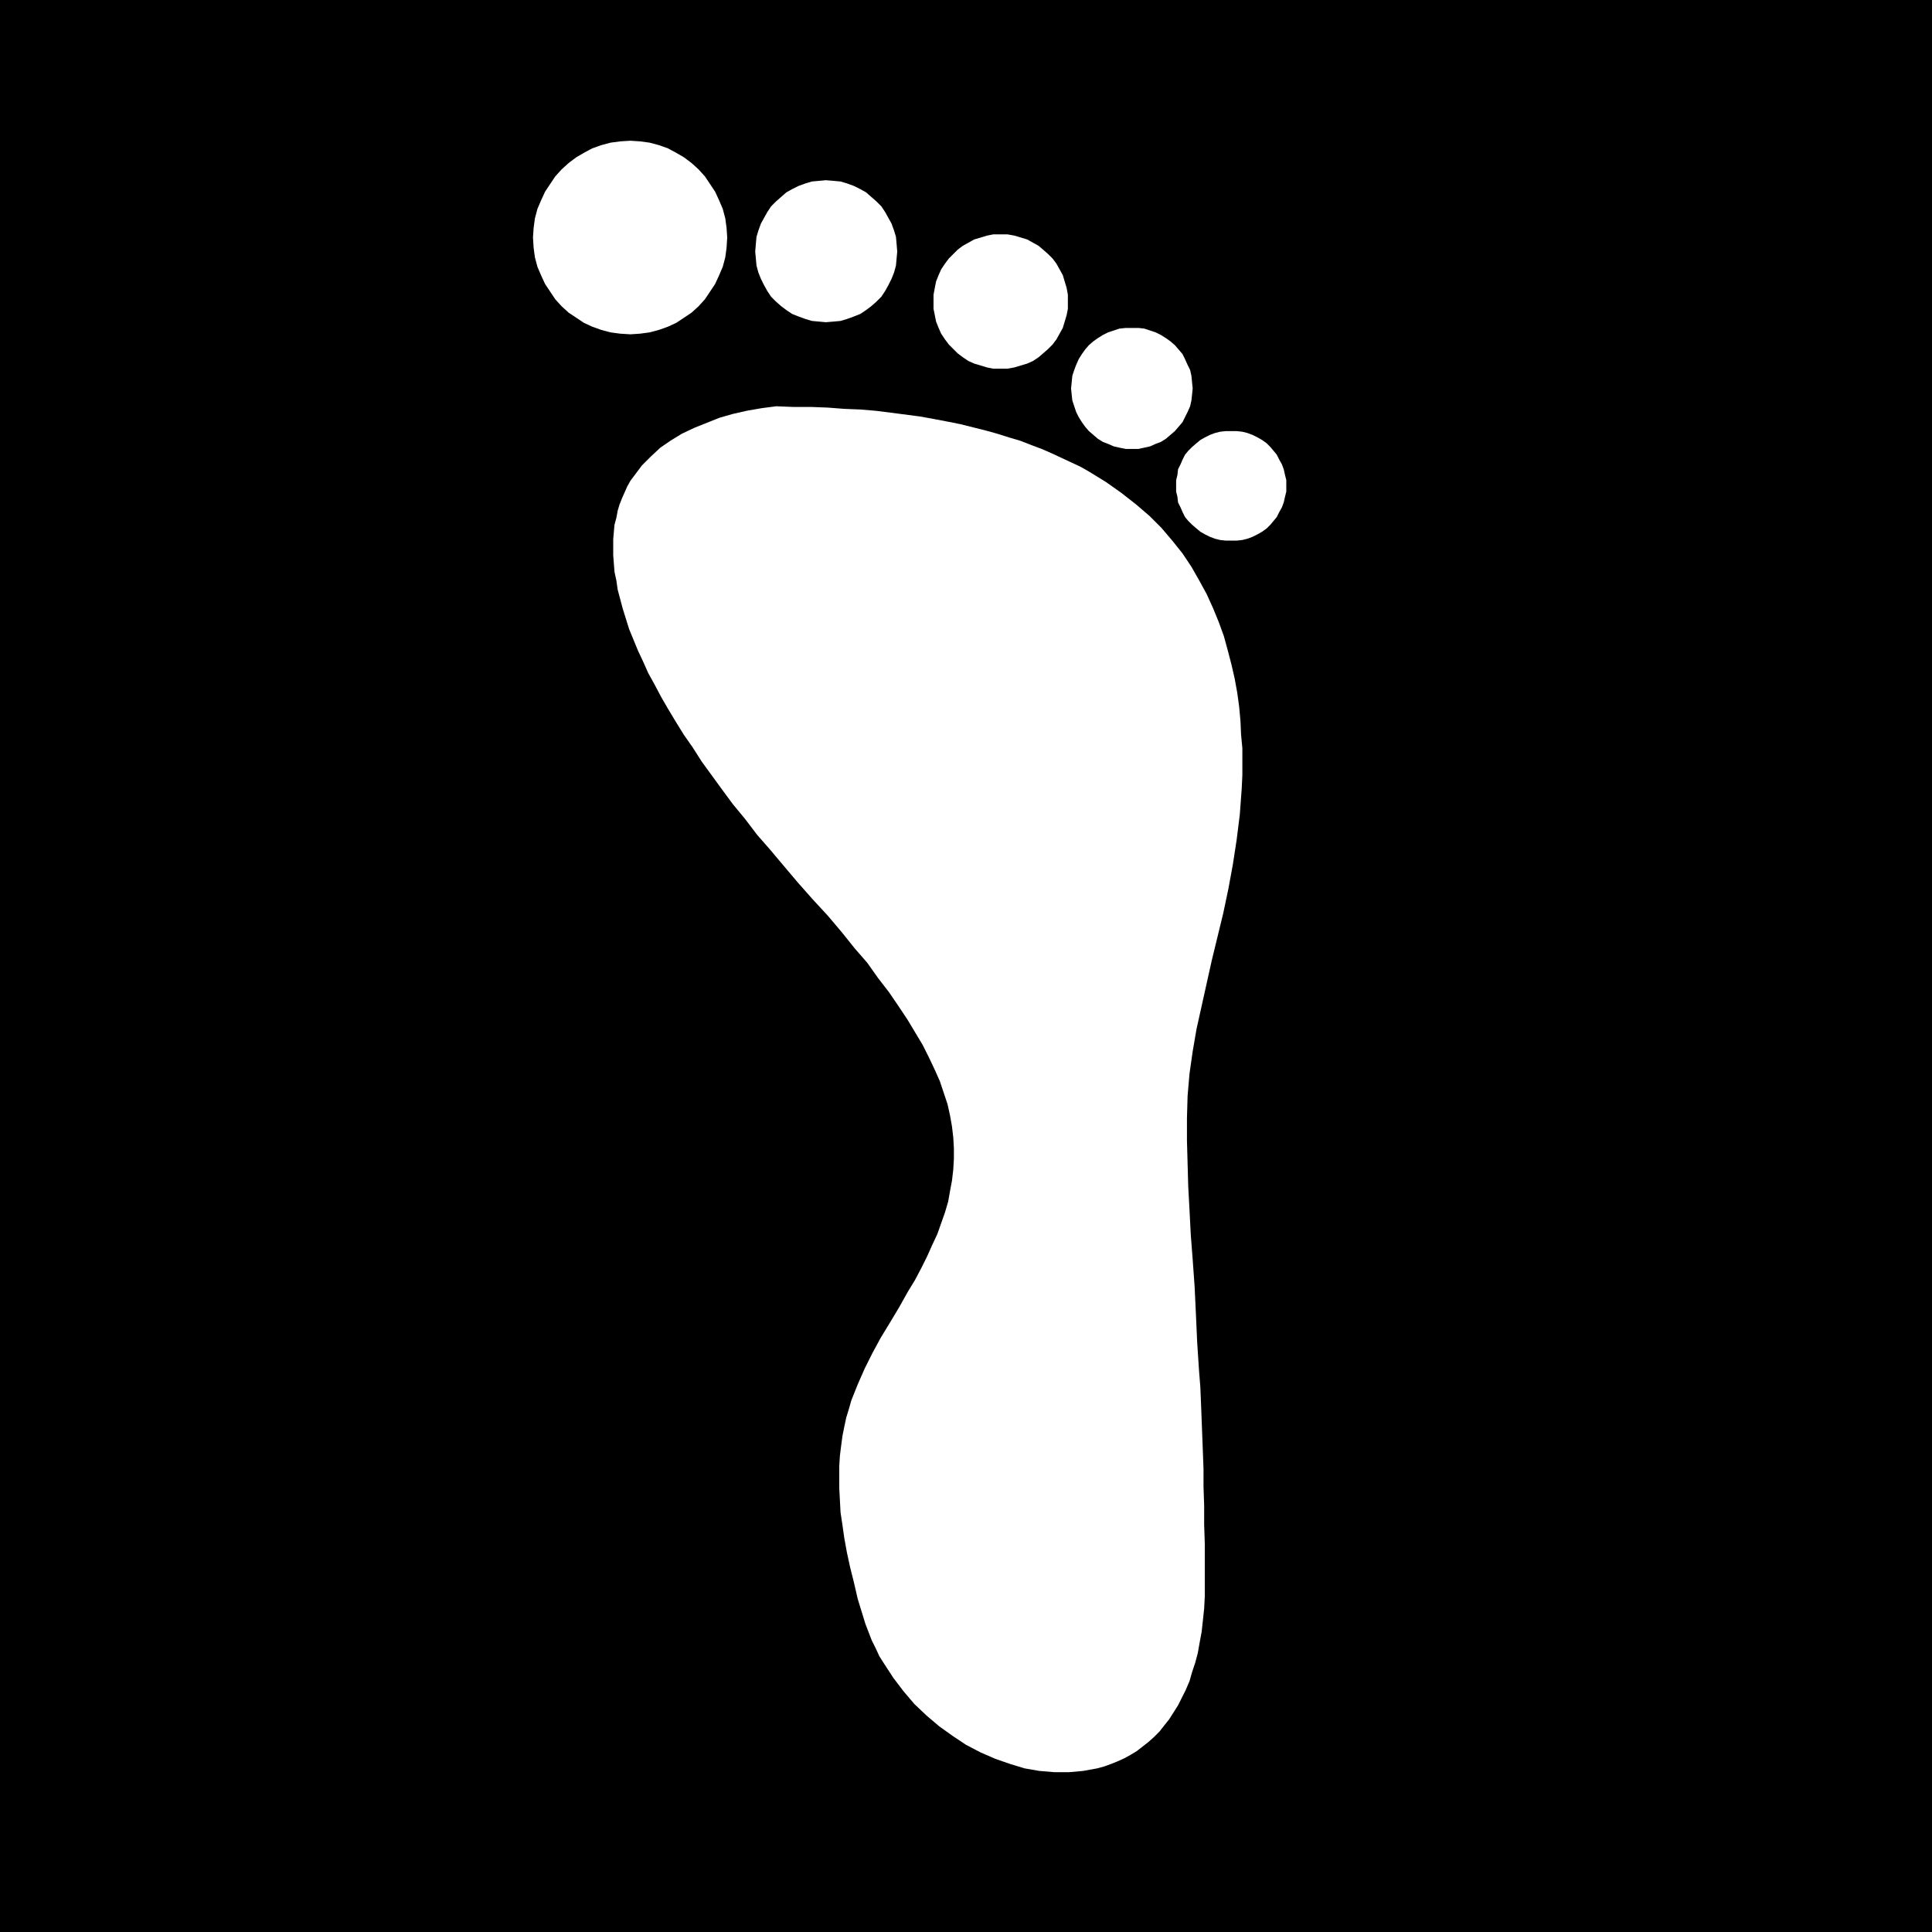
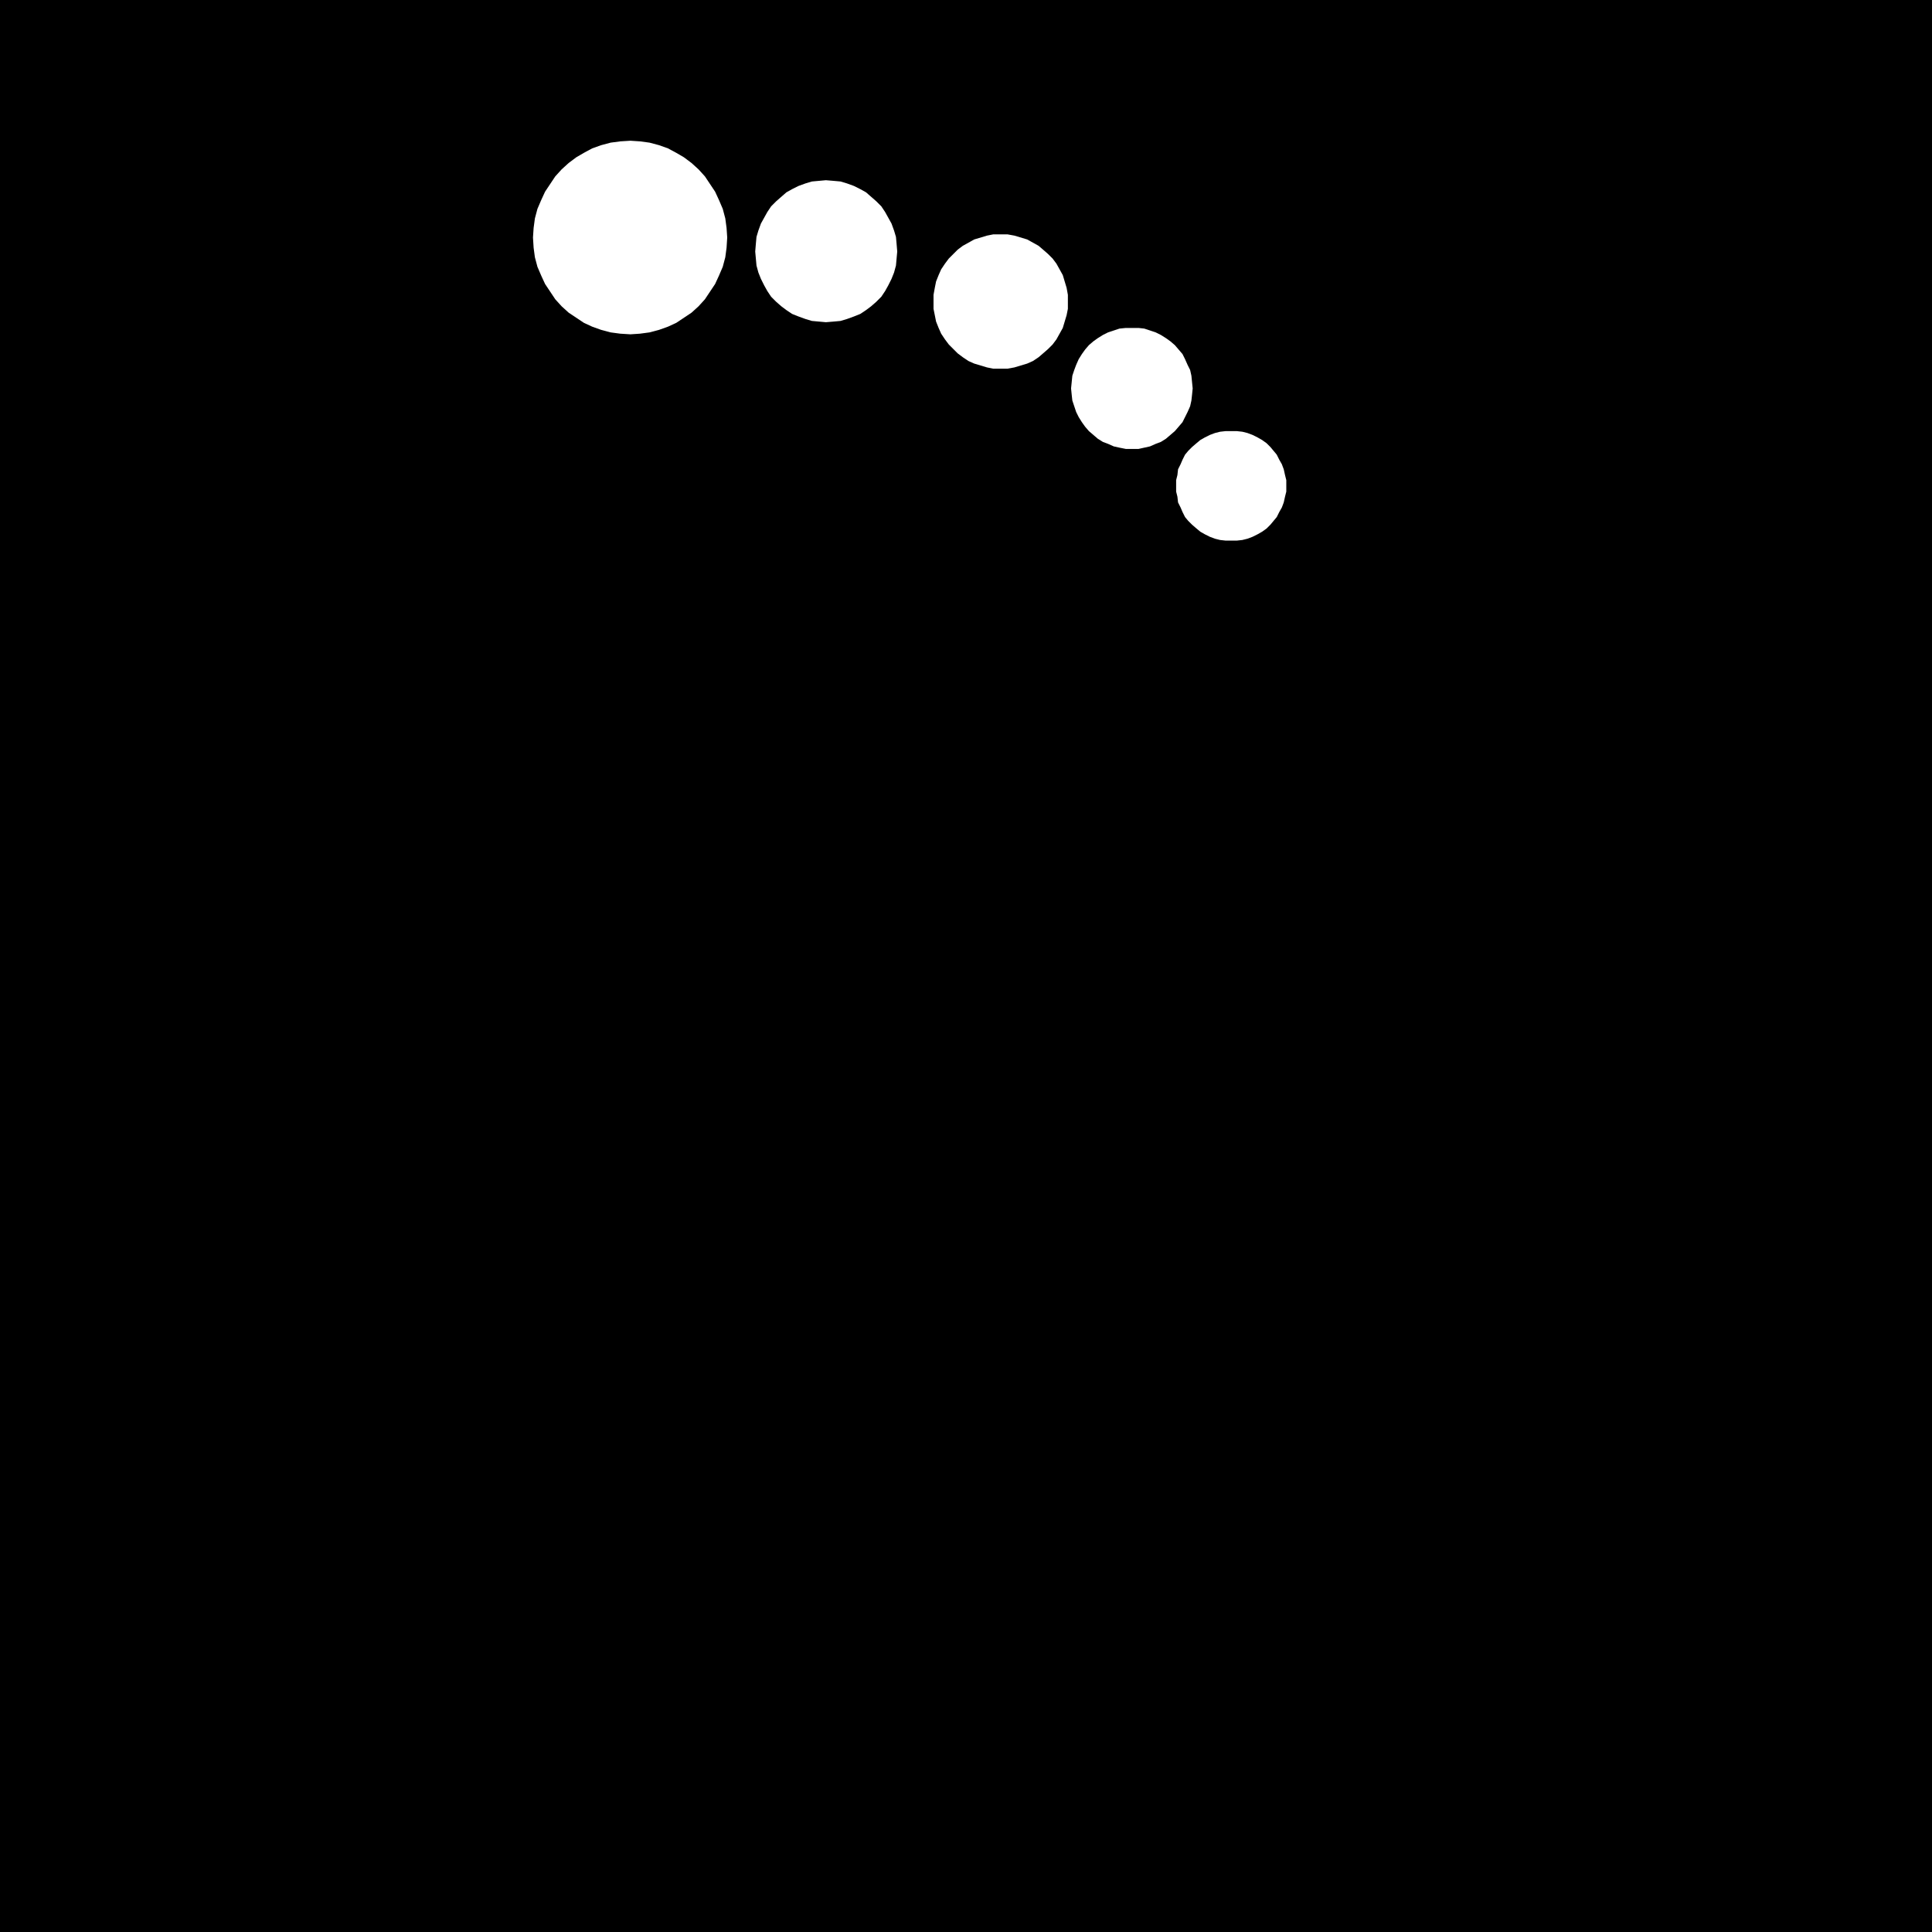
<svg xmlns="http://www.w3.org/2000/svg" xmlns:ns1="http://sodipodi.sourceforge.net/DTD/sodipodi-0.dtd" xmlns:ns2="http://www.inkscape.org/namespaces/inkscape" version="1.0" width="129.724mm" height="129.724mm" id="svg7" ns1:docname="Podiatry 1.wmf">
  <rect width="100%" height="100%" fill="#808080" stroke="none" />
  <ns1:namedview id="namedview7" pagecolor="#ffffff" bordercolor="#000000" borderopacity="0.25" ns2:showpageshadow="2" ns2:pageopacity="0.0" ns2:pagecheckerboard="0" ns2:deskcolor="#d1d1d1" ns2:document-units="mm" />
  <defs id="defs1">
    <pattern id="WMFhbasepattern" patternUnits="userSpaceOnUse" width="6" height="6" x="0" y="0" />
  </defs>
  <path style="fill:#000000;fill-opacity:1;fill-rule:evenodd;stroke:none" d="M 490.294,490.294 V 0 H 0 v 490.294 z" id="path1" />
-   <path style="fill:#ffffff;fill-opacity:1;fill-rule:evenodd;stroke:none" d="m 196.99,103.101 -3.717,0.485 -3.717,0.646 -3.555,0.808 -3.394,0.97 -3.232,1.293 -3.232,1.293 -3.07,1.454 -2.909,1.778 -2.586,1.778 -2.424,2.262 -2.262,2.262 -1.939,2.586 -0.97,1.293 -0.808,1.454 -0.646,1.454 -0.646,1.454 -0.646,1.616 -0.485,1.616 -0.323,1.778 -0.485,1.778 -0.162,1.778 -0.162,1.939 v 1.939 2.101 l 0.162,2.101 0.162,2.101 0.485,2.262 0.323,2.262 0.646,2.424 0.646,2.424 0.808,2.586 0.808,2.586 1.131,2.747 1.131,2.747 1.293,2.747 1.293,2.909 1.616,2.909 1.616,3.07 1.778,3.07 1.939,3.232 2.101,3.394 2.262,3.232 2.262,3.555 2.586,3.555 2.586,3.555 2.747,3.717 3.07,3.717 3.07,4.04 3.394,3.878 3.394,4.04 3.555,4.202 3.717,4.202 3.878,4.202 3.555,4.202 3.232,4.04 3.232,3.717 2.747,3.878 2.747,3.555 2.424,3.555 2.262,3.394 1.939,3.232 1.939,3.232 1.616,3.232 1.454,3.07 1.293,2.909 0.97,2.909 0.97,2.909 0.646,2.909 0.485,2.747 0.323,2.747 0.162,2.747 v 2.747 l -0.162,2.747 -0.323,2.747 -0.485,2.586 -0.485,2.747 -0.808,2.747 -0.97,2.747 -0.97,2.747 -1.293,2.747 -1.293,2.909 -1.454,2.909 -1.616,3.07 -1.778,2.909 -2.262,4.04 -2.424,4.04 -2.262,3.717 -2.101,3.878 -1.939,3.878 -1.778,4.04 -1.616,4.04 -0.646,2.262 -0.646,2.101 -0.485,2.262 -0.485,2.424 -0.323,2.424 -0.323,2.586 -0.162,2.586 v 2.909 2.747 l 0.162,3.07 0.162,3.07 0.485,3.232 0.485,3.394 0.646,3.555 0.808,3.717 0.97,3.878 0.97,4.202 1.293,4.202 0.646,2.101 0.808,2.101 0.808,2.101 0.97,1.939 0.97,2.101 1.131,1.778 2.424,3.717 2.586,3.394 2.747,3.232 3.07,2.909 3.232,2.747 3.394,2.424 3.394,2.262 3.717,1.939 3.717,1.616 3.717,1.293 3.717,1.131 3.717,0.646 3.878,0.323 h 1.778 1.939 l 1.778,-0.162 1.778,-0.162 1.778,-0.323 1.778,-0.323 1.778,-0.485 1.778,-0.646 1.616,-0.646 1.778,-0.808 1.454,-0.808 1.616,-0.97 1.454,-1.131 1.454,-1.131 1.454,-1.293 1.454,-1.454 1.131,-1.454 1.293,-1.616 1.131,-1.778 1.131,-1.778 0.97,-1.939 0.97,-1.939 0.97,-2.262 0.646,-2.262 0.808,-2.424 0.646,-2.424 0.485,-2.747 0.485,-2.586 0.323,-2.909 0.323,-3.07 0.162,-3.07 v -3.232 -5.171 -5.01 l -0.162,-4.848 v -4.848 l -0.162,-4.686 v -4.525 l -0.162,-4.363 -0.162,-4.202 -0.162,-4.202 -0.162,-4.202 -0.162,-3.878 -0.323,-4.04 -0.485,-7.434 -0.323,-7.272 -0.323,-6.787 -0.485,-6.787 -0.485,-6.302 -0.323,-6.302 -0.323,-5.979 -0.162,-5.818 -0.162,-5.818 v -5.656 l 0.162,-5.656 0.485,-5.656 0.808,-5.656 0.97,-5.656 1.293,-5.818 1.293,-5.818 1.293,-5.818 1.454,-5.979 1.454,-5.979 1.293,-6.141 1.131,-6.141 0.97,-6.302 0.808,-6.464 0.485,-6.626 0.162,-3.394 v -3.394 -3.394 l -0.323,-3.394 -0.162,-3.555 -0.323,-3.555 -0.485,-3.555 -0.646,-3.555 -0.808,-3.555 -0.97,-3.717 -0.97,-3.555 -1.293,-3.555 -1.454,-3.555 -1.616,-3.555 -1.939,-3.555 -1.939,-3.394 -2.262,-3.394 -2.586,-3.232 -2.747,-3.232 -3.07,-3.07 -3.394,-2.909 -3.717,-2.909 -3.878,-2.747 -2.101,-1.293 -2.101,-1.293 -2.262,-1.293 -2.424,-1.131 -2.424,-1.131 -2.424,-1.131 -2.586,-1.131 -2.586,-0.97 -2.909,-1.131 -2.747,-0.808 -3.07,-0.97 -2.909,-0.808 -3.232,-0.808 -3.232,-0.808 -3.232,-0.646 -3.394,-0.646 -3.555,-0.646 -3.717,-0.485 -3.717,-0.485 -3.878,-0.485 -3.878,-0.323 -4.04,-0.162 -4.202,-0.323 -4.202,-0.162 h -4.525 z" id="path2" />
  <path style="fill:#ffffff;fill-opacity:1;fill-rule:evenodd;stroke:none" d="m 159.984,84.84 2.424,-0.162 2.424,-0.323 2.424,-0.646 2.262,-0.808 2.101,-0.97 1.939,-1.293 1.939,-1.293 1.778,-1.616 1.616,-1.778 1.293,-1.939 1.293,-1.939 0.97,-2.101 0.97,-2.262 0.646,-2.424 0.323,-2.424 0.162,-2.586 -0.162,-2.424 -0.323,-2.424 -0.646,-2.424 -0.97,-2.262 -0.97,-2.101 -1.293,-1.939 -1.293,-1.939 -1.616,-1.778 -1.778,-1.616 -1.939,-1.454 -1.939,-1.131 -2.101,-1.131 -2.262,-0.808 -2.424,-0.646 -2.424,-0.323 -2.424,-0.162 -2.586,0.162 -2.424,0.323 -2.424,0.646 -2.262,0.808 -2.101,1.131 -1.939,1.131 -1.939,1.454 -1.778,1.616 -1.616,1.778 -1.293,1.939 -1.293,1.939 -0.97,2.101 -0.97,2.262 -0.646,2.424 -0.323,2.424 -0.162,2.424 0.162,2.586 0.323,2.424 0.646,2.424 0.97,2.262 0.97,2.101 1.293,1.939 1.293,1.939 1.616,1.778 1.778,1.616 1.939,1.293 1.939,1.293 2.101,0.97 2.262,0.808 2.424,0.646 2.424,0.323 z" id="path3" />
  <path style="fill:#ffffff;fill-opacity:1;fill-rule:evenodd;stroke:none" d="m 312.534,137.198 h 1.293 l 1.454,-0.162 1.293,-0.323 1.293,-0.485 1.293,-0.646 1.131,-0.646 1.131,-0.808 0.97,-0.97 0.808,-0.97 0.808,-0.97 0.646,-1.293 0.646,-1.131 0.485,-1.293 0.323,-1.454 0.323,-1.293 v -1.454 -1.454 l -0.323,-1.293 -0.323,-1.454 -0.485,-1.293 -0.646,-1.131 -0.646,-1.293 -0.808,-0.97 -0.808,-0.97 -0.97,-0.97 -1.131,-0.808 -1.131,-0.646 -1.293,-0.646 -1.293,-0.485 -1.293,-0.323 -1.454,-0.162 h -1.293 -1.454 l -1.454,0.162 -1.293,0.323 -1.293,0.485 -1.293,0.646 -1.131,0.646 -0.97,0.808 -1.131,0.97 -0.97,0.97 -0.808,0.97 -0.646,1.293 -0.485,1.131 -0.646,1.293 -0.162,1.454 -0.323,1.293 v 1.454 1.454 l 0.323,1.293 0.162,1.454 0.646,1.293 0.485,1.131 0.646,1.293 0.808,0.97 0.97,0.97 1.131,0.97 0.97,0.808 1.131,0.646 1.293,0.646 1.293,0.485 1.293,0.323 1.454,0.162 z" id="path4" />
  <path style="fill:#ffffff;fill-opacity:1;fill-rule:evenodd;stroke:none" d="m 287.324,113.928 h 1.616 l 1.454,-0.323 1.454,-0.323 1.454,-0.646 1.293,-0.485 1.293,-0.808 1.131,-0.97 1.131,-0.97 0.97,-1.131 0.97,-1.131 0.646,-1.293 0.646,-1.293 0.646,-1.454 0.323,-1.454 0.162,-1.454 0.162,-1.616 -0.162,-1.616 -0.162,-1.616 -0.323,-1.454 -0.646,-1.293 -0.646,-1.454 -0.646,-1.293 -0.97,-1.131 -0.97,-1.131 -1.131,-0.97 -1.131,-0.808 -1.293,-0.808 -1.293,-0.646 -1.454,-0.485 -1.454,-0.485 -1.454,-0.162 h -1.616 -1.616 l -1.616,0.162 -1.454,0.485 -1.454,0.485 -1.293,0.646 -1.293,0.808 -1.131,0.808 -1.131,0.97 -0.97,1.131 -0.808,1.131 -0.808,1.293 -0.646,1.454 -0.485,1.293 -0.485,1.454 -0.162,1.616 -0.162,1.616 0.162,1.616 0.162,1.454 0.485,1.454 0.485,1.454 0.646,1.293 0.808,1.293 0.808,1.131 0.97,1.131 1.131,0.97 1.131,0.97 1.293,0.808 1.293,0.485 1.454,0.646 1.454,0.323 1.616,0.323 z" id="path5" />
  <path style="fill:#ffffff;fill-opacity:1;fill-rule:evenodd;stroke:none" d="m 253.873,93.566 h 1.778 l 1.778,-0.323 1.616,-0.485 1.616,-0.485 1.454,-0.646 1.454,-0.97 1.131,-0.97 1.293,-1.131 1.131,-1.131 0.97,-1.293 0.808,-1.454 0.808,-1.454 0.485,-1.616 0.485,-1.616 0.323,-1.616 v -1.778 -1.778 l -0.323,-1.778 -0.485,-1.616 -0.485,-1.616 -0.808,-1.454 -0.808,-1.454 -0.97,-1.293 -1.131,-1.131 -1.293,-1.131 -1.131,-0.97 -1.454,-0.808 -1.454,-0.808 -1.616,-0.485 -1.616,-0.485 -1.778,-0.323 h -1.778 -1.778 l -1.616,0.323 -1.616,0.485 -1.616,0.485 -1.454,0.808 -1.454,0.808 -1.293,0.97 -1.131,1.131 -1.131,1.131 -0.97,1.293 -0.97,1.454 -0.646,1.454 -0.646,1.616 -0.323,1.616 -0.323,1.778 v 1.778 1.778 l 0.323,1.616 0.323,1.616 0.646,1.616 0.646,1.454 0.97,1.454 0.97,1.293 1.131,1.131 1.131,1.131 1.293,0.97 1.454,0.97 1.454,0.646 1.616,0.485 1.616,0.485 1.616,0.323 z" id="path6" />
  <path style="fill:#ffffff;fill-opacity:1;fill-rule:evenodd;stroke:none" d="m 209.595,81.77 1.939,-0.162 1.778,-0.162 1.616,-0.485 1.778,-0.646 1.616,-0.646 1.454,-0.97 1.293,-0.97 1.293,-1.131 1.293,-1.293 0.97,-1.454 0.808,-1.454 0.808,-1.616 0.646,-1.616 0.485,-1.778 0.162,-1.778 0.162,-1.778 -0.162,-1.939 -0.162,-1.778 -0.485,-1.616 -0.646,-1.778 -0.808,-1.454 -0.808,-1.454 -0.97,-1.454 -1.293,-1.293 -1.293,-1.131 -1.293,-1.131 -1.454,-0.808 -1.616,-0.808 -1.778,-0.646 -1.616,-0.485 -1.778,-0.162 -1.939,-0.162 -1.778,0.162 -1.778,0.162 -1.616,0.485 -1.778,0.646 -1.616,0.808 -1.454,0.808 -1.293,1.131 -1.293,1.131 -1.293,1.293 -0.97,1.454 -0.808,1.454 -0.808,1.454 -0.646,1.778 -0.485,1.616 -0.162,1.778 -0.162,1.939 0.162,1.778 0.162,1.778 0.485,1.778 0.646,1.616 0.808,1.616 0.808,1.454 0.97,1.454 1.293,1.293 1.293,1.131 1.293,0.97 1.454,0.97 1.616,0.646 1.778,0.646 1.616,0.485 1.778,0.162 z" id="path7" />
</svg>